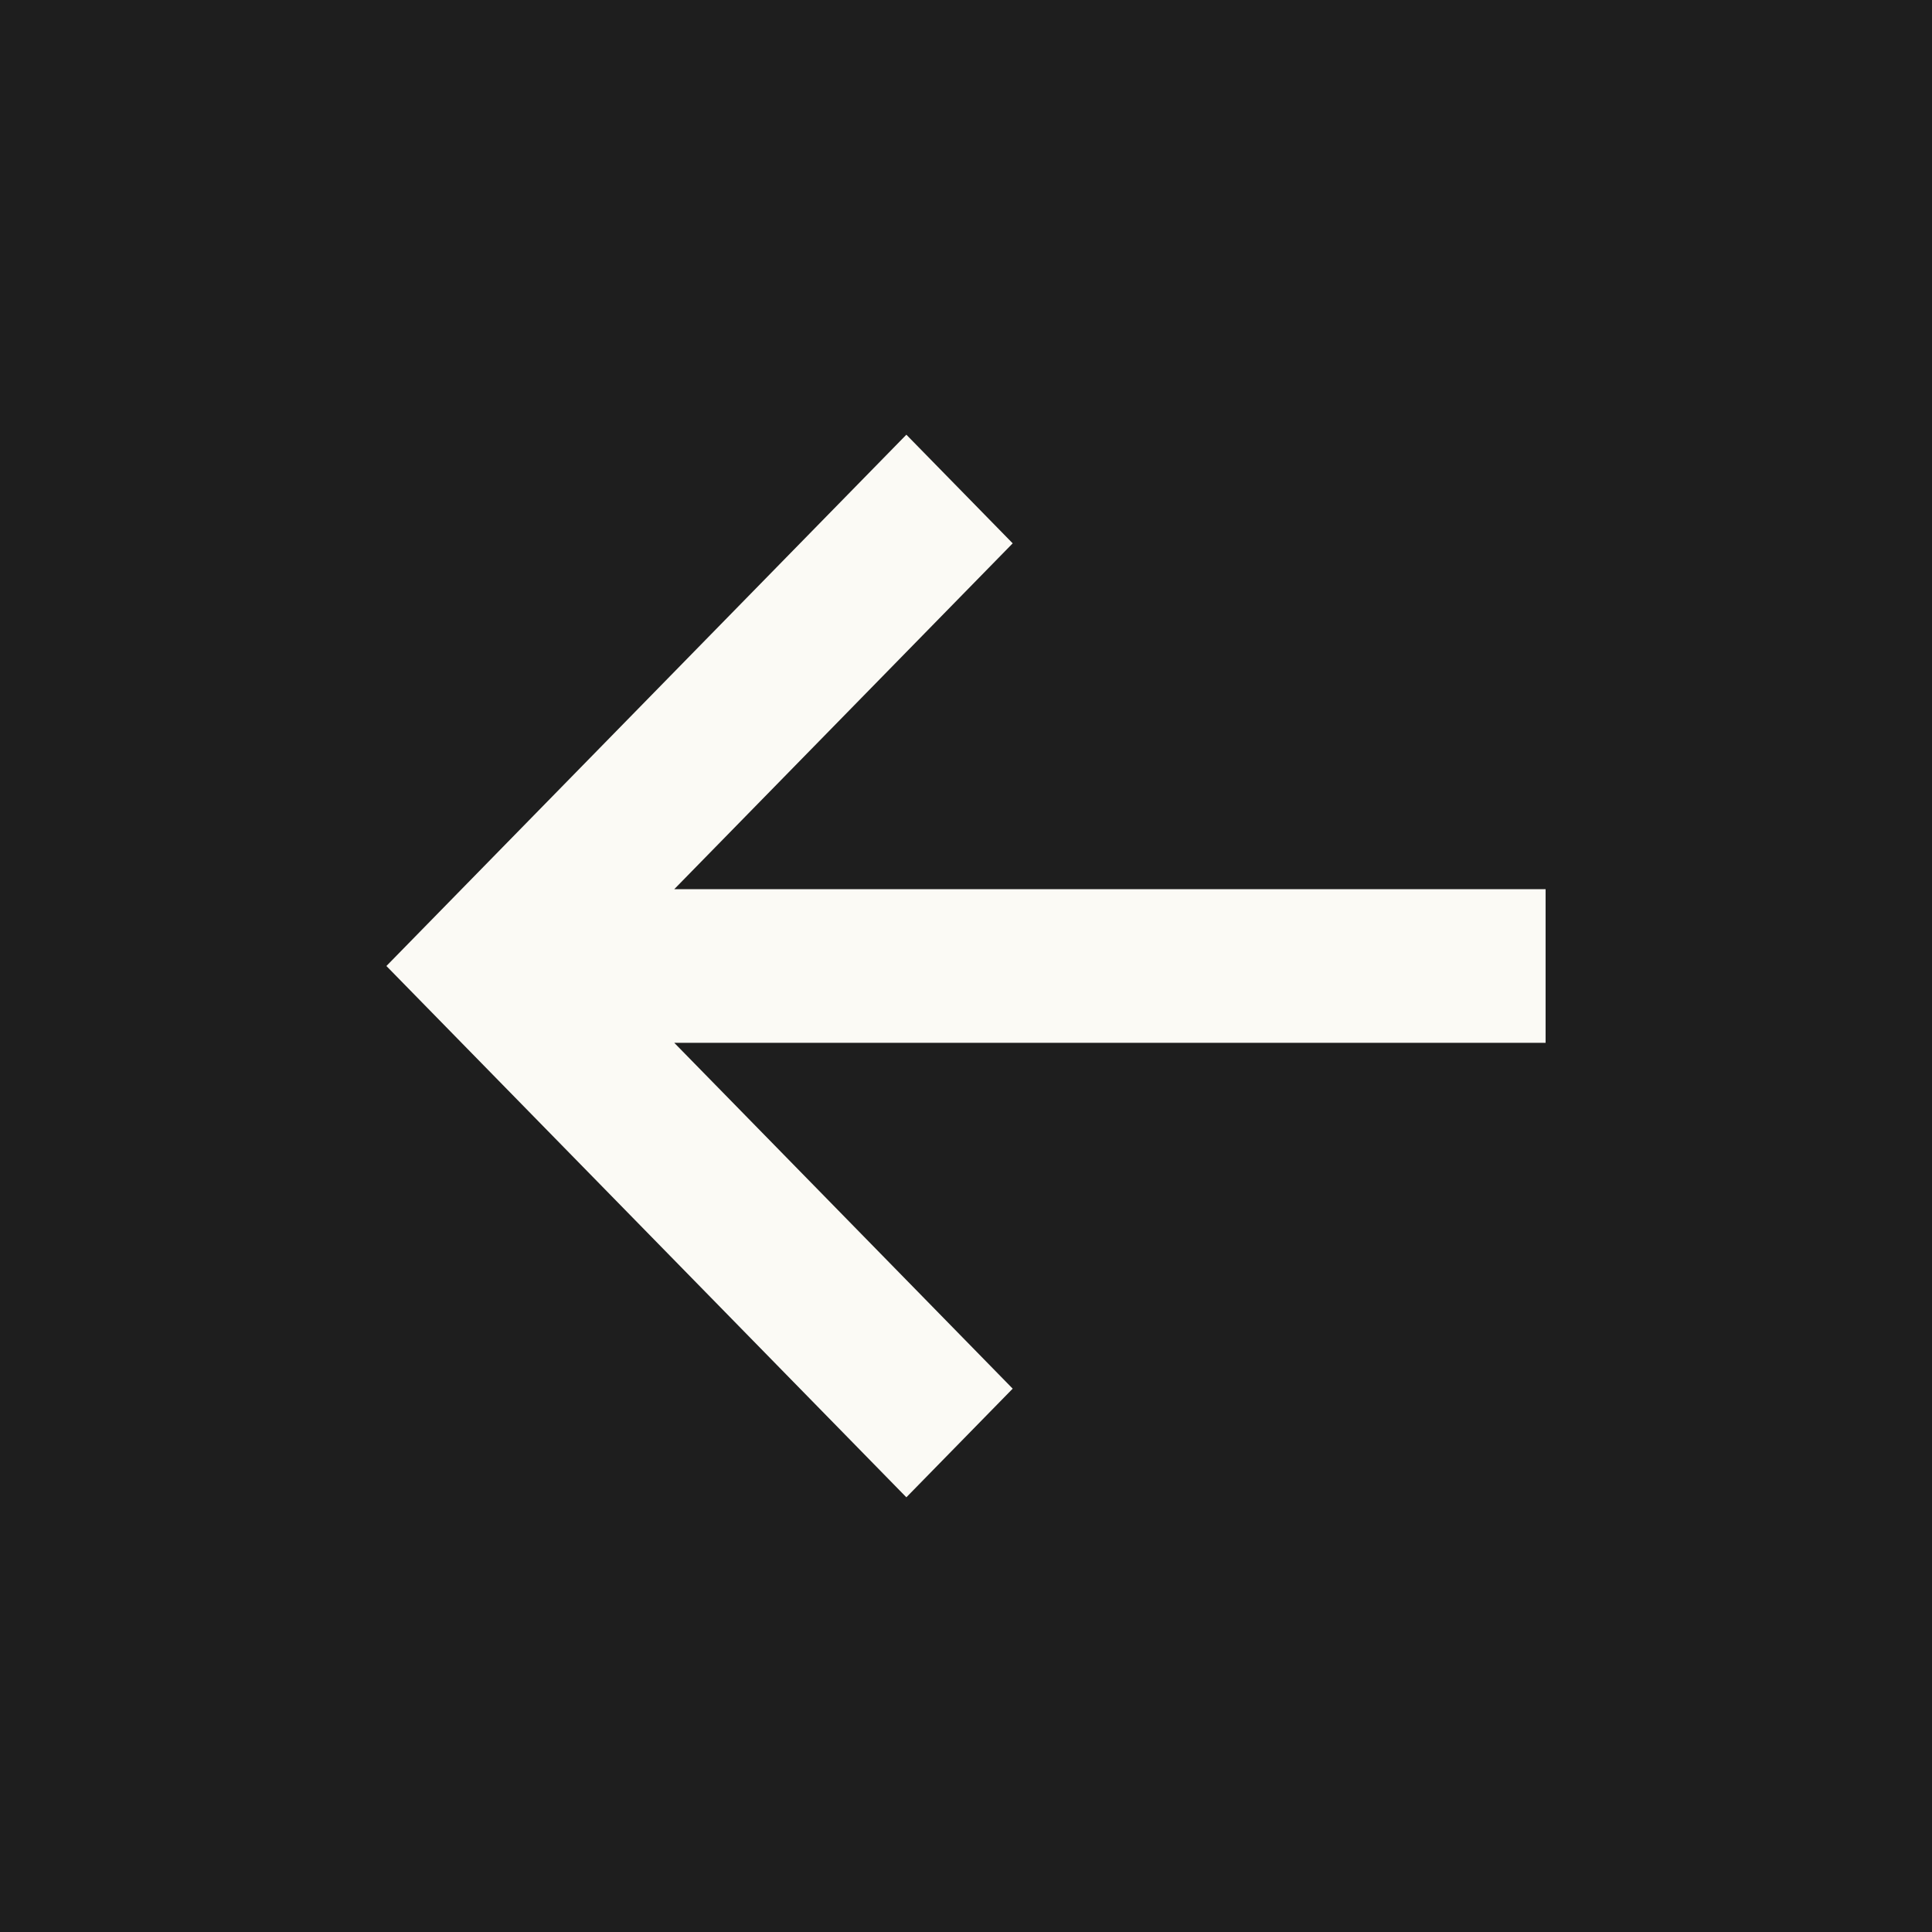
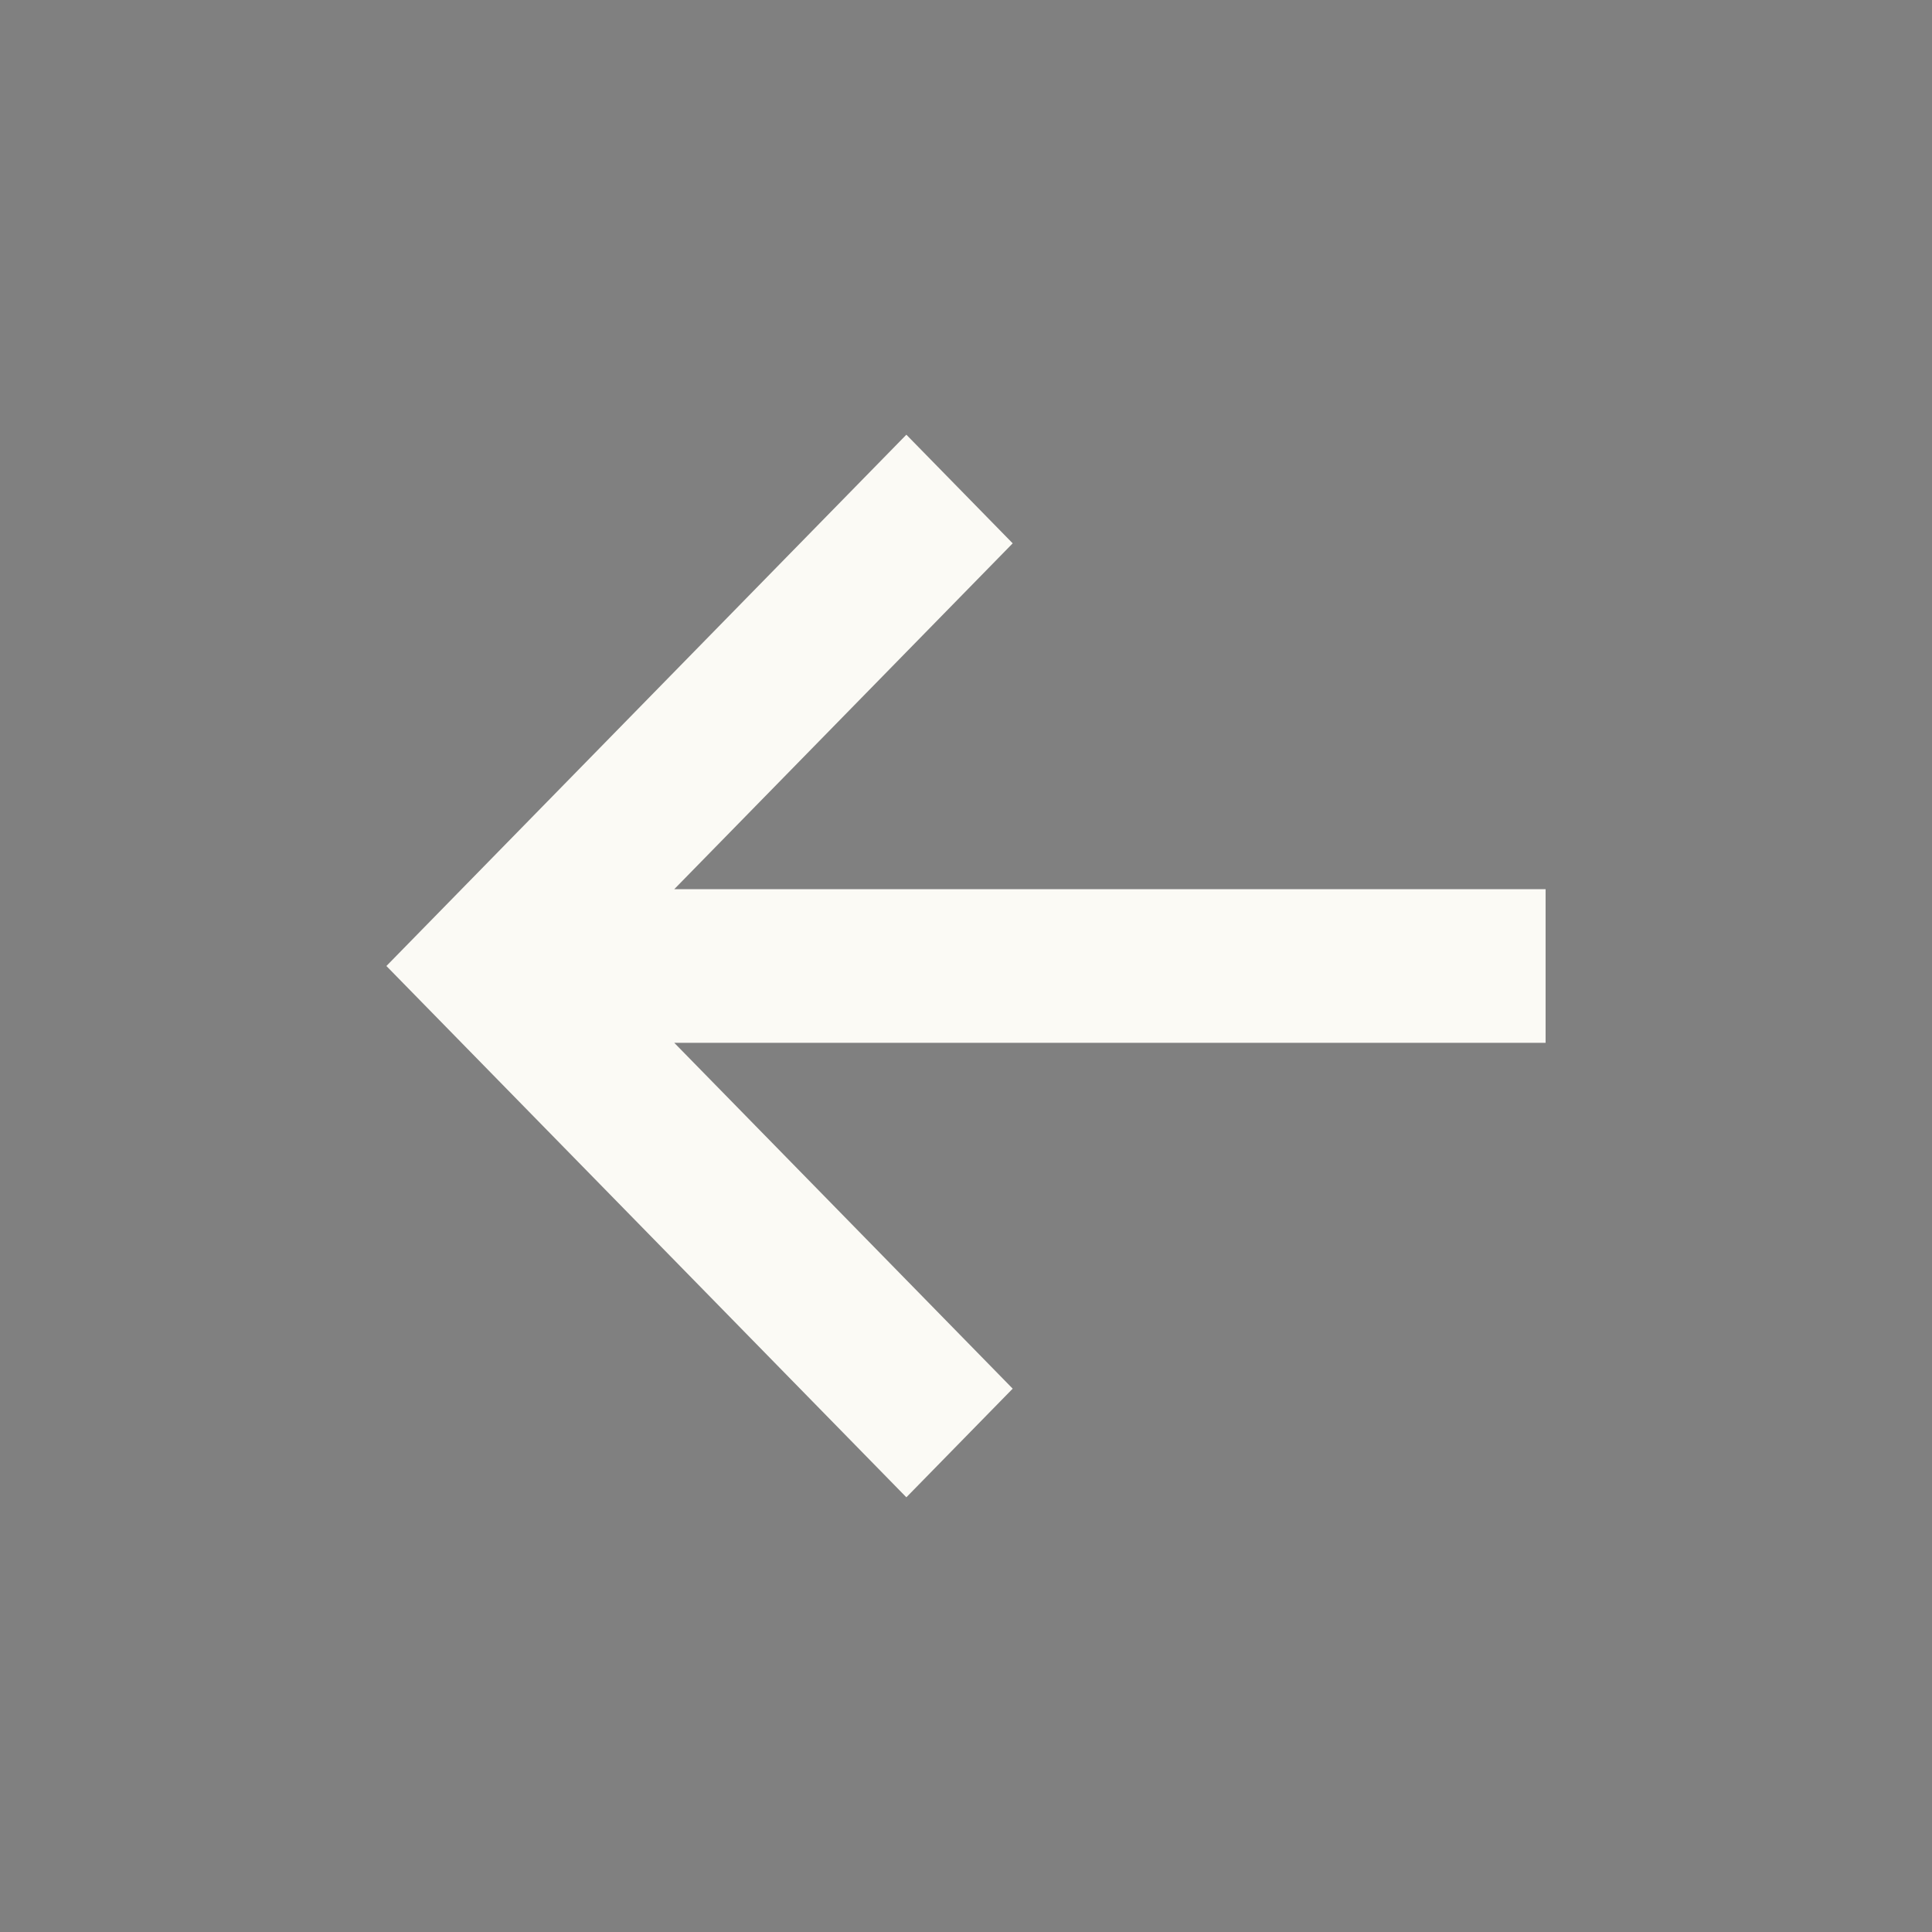
<svg xmlns="http://www.w3.org/2000/svg" width="30" height="30" viewBox="0 0 30 30" fill="none">
  <rect x="0" y="0" width="30" height="30" fill="#808080" stroke="none" />
-   <rect width="30" height="30" transform="translate(30 30) rotate(-180)" fill="#1E1E1E" />
  <path d="M24 16.193L10.47 16.193L15.725 21.563L14.074 23.25L6 15L14.074 6.75L15.725 8.437L10.47 13.807L24 13.807L24 16.193Z" fill="#FBFAF5" />
</svg>